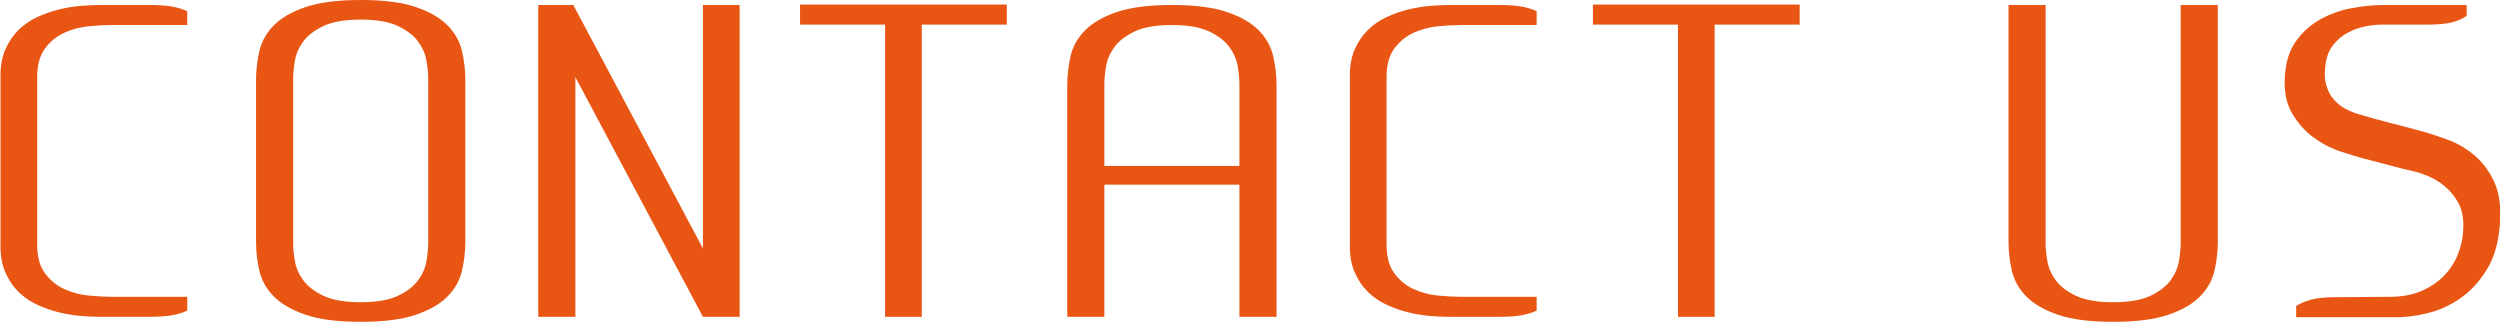
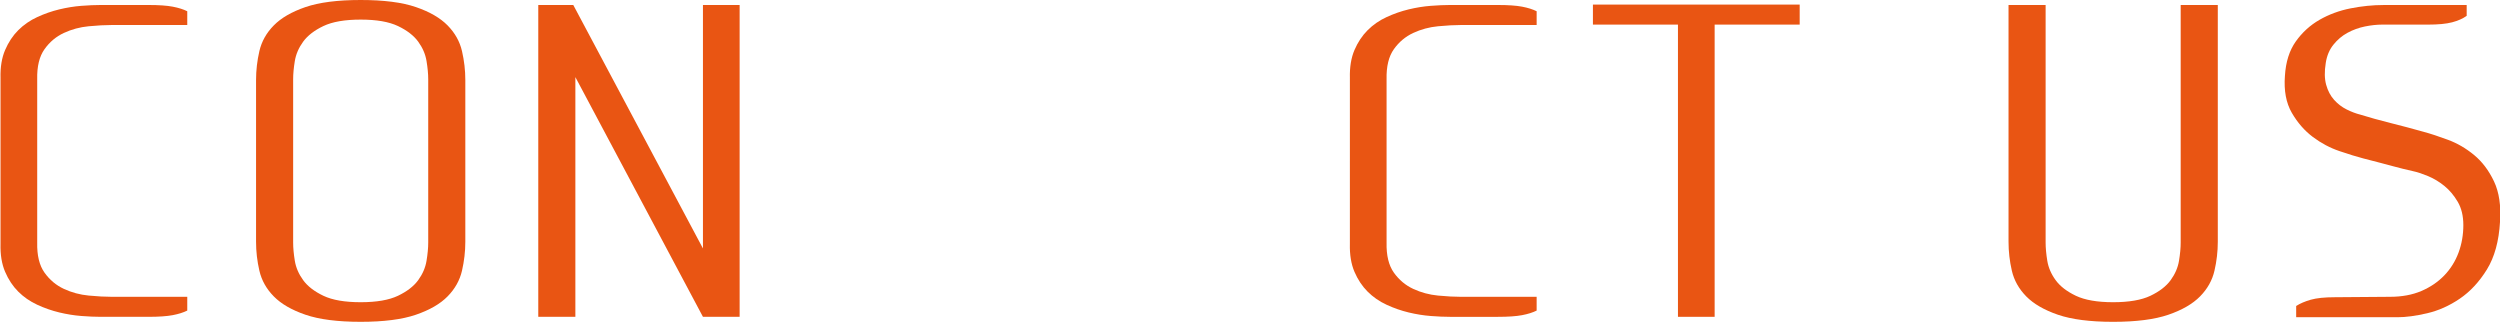
<svg xmlns="http://www.w3.org/2000/svg" version="1.1" id="圖層_1" x="0px" y="0px" width="365.576px" height="47.06px" viewBox="0 0 365.576 47.06" enable-background="new 0 0 365.576 47.06" xml:space="preserve">
  <path fill="#E95513" d="M12.969,3.84c-1.28,0.122-2.491,0.447-3.626,0.976c-1.139,0.528-2.083,1.32-2.834,2.377  C5.755,8.25,5.4,9.713,5.441,11.582v23.896C5.4,37.347,5.755,38.81,6.508,39.866c0.751,1.057,1.695,1.849,2.834,2.378  c1.136,0.529,2.346,0.854,3.626,0.976c1.28,0.122,2.407,0.182,3.383,0.182h11.033v2.013c-0.569,0.284-1.28,0.508-2.133,0.67  c-0.854,0.162-2.031,0.244-3.536,0.244h-7.009c-0.813,0-1.748-0.041-2.805-0.122s-2.133-0.255-3.229-0.518  c-1.1-0.265-2.176-0.64-3.231-1.128c-1.058-0.487-1.981-1.128-2.775-1.92c-0.792-0.793-1.432-1.759-1.919-2.896  c-0.488-1.138-0.711-2.499-0.67-4.085V11.4c-0.042-1.586,0.182-2.947,0.67-4.084C1.235,6.177,1.875,5.212,2.667,4.42  C3.46,3.627,4.383,2.987,5.441,2.5c1.055-0.488,2.131-0.863,3.231-1.128c1.097-0.264,2.173-0.437,3.229-0.519  c1.057-0.081,1.991-0.122,2.805-0.122h7.009c1.505,0,2.682,0.081,3.536,0.244c0.853,0.162,1.564,0.386,2.133,0.67v2.012H16.352  C15.376,3.658,14.249,3.719,12.969,3.84" />
  <path fill="#E95513" d="M52.744,0c3.373,0,6.065,0.346,8.076,1.036c2.013,0.691,3.557,1.585,4.633,2.682  c1.077,1.097,1.778,2.347,2.104,3.75c0.322,1.401,0.488,2.813,0.488,4.236v23.651c0,1.422-0.166,2.834-0.488,4.236  c-0.326,1.402-1.027,2.652-2.104,3.749c-1.076,1.098-2.621,1.992-4.633,2.682c-2.011,0.691-4.703,1.037-8.076,1.037  c-3.374,0-6.065-0.346-8.078-1.037c-2.011-0.689-3.555-1.584-4.632-2.682c-1.08-1.097-1.779-2.347-2.103-3.749  c-0.326-1.402-0.488-2.814-0.488-4.236V11.704c0-1.423,0.162-2.835,0.488-4.236c0.324-1.402,1.023-2.652,2.103-3.75  c1.077-1.097,2.621-1.991,4.632-2.682C46.679,0.346,49.371,0,52.744,0 M62.619,11.582c0-0.772-0.083-1.656-0.247-2.651  c-0.16-0.996-0.567-1.94-1.215-2.835c-0.651-0.894-1.637-1.655-2.957-2.285c-1.325-0.63-3.14-0.945-5.457-0.945  c-2.315,0-4.136,0.315-5.456,0.945c-1.321,0.63-2.307,1.391-2.957,2.285c-0.651,0.895-1.057,1.839-1.22,2.835  c-0.162,0.996-0.243,1.879-0.243,2.651v23.896c0,0.772,0.081,1.655,0.243,2.652c0.164,0.996,0.569,1.939,1.22,2.834  c0.65,0.894,1.635,1.655,2.957,2.286c1.32,0.63,3.14,0.943,5.456,0.943c2.316,0,4.132-0.313,5.457-0.943  c1.32-0.631,2.305-1.393,2.957-2.286c0.648-0.895,1.055-1.838,1.215-2.834c0.164-0.997,0.247-1.88,0.247-2.652V11.582z" />
  <polygon fill="#E95513" points="108.156,0.731 108.156,46.328 102.792,46.328 84.137,11.276 84.137,46.328 78.712,46.328   78.712,0.731 83.831,0.731 102.792,36.331 102.792,0.731 " />
-   <polygon fill="#E95513" points="116.992,0.67 147.225,0.67 147.225,3.597 134.792,3.597 134.792,46.328 129.428,46.328   129.428,3.597 116.992,3.597 " />
-   <path fill="#E95513" d="M181.241,46.328V27.005H161.49v19.323h-5.424V12.496c0-1.462,0.162-2.896,0.486-4.297  c0.326-1.402,1.027-2.651,2.104-3.75c1.076-1.096,2.622-1.991,4.632-2.682c2.012-0.69,4.704-1.036,8.077-1.036  c3.374,0,6.065,0.346,8.078,1.036c2.013,0.691,3.555,1.586,4.632,2.682c1.078,1.098,1.779,2.347,2.104,3.75  c0.325,1.401,0.489,2.834,0.489,4.297v33.832H181.241z M181.241,12.375c0-0.772-0.081-1.656-0.243-2.651  c-0.164-0.996-0.57-1.94-1.219-2.834c-0.651-0.895-1.638-1.656-2.957-2.286c-1.321-0.63-3.139-0.945-5.457-0.945  c-2.314,0-4.134,0.315-5.455,0.945c-1.321,0.63-2.307,1.392-2.956,2.286c-0.65,0.894-1.057,1.839-1.221,2.834  c-0.16,0.996-0.243,1.879-0.243,2.651v11.887h19.751V12.375z" />
  <path fill="#E95513" d="M210.288,3.84c-1.28,0.122-2.49,0.447-3.628,0.976s-2.084,1.32-2.835,2.377  c-0.752,1.057-1.107,2.521-1.066,4.389v23.896c-0.041,1.869,0.314,3.332,1.066,4.389c0.751,1.057,1.697,1.849,2.835,2.378  s2.348,0.854,3.628,0.976c1.279,0.122,2.407,0.182,3.383,0.182h11.033v2.013c-0.569,0.284-1.28,0.508-2.134,0.67  s-2.032,0.244-3.535,0.244h-7.011c-0.814,0-1.747-0.041-2.805-0.122c-1.056-0.081-2.134-0.255-3.229-0.518  c-1.099-0.265-2.175-0.64-3.231-1.128c-1.057-0.487-1.98-1.128-2.772-1.92c-0.794-0.793-1.433-1.759-1.922-2.896  c-0.486-1.138-0.711-2.499-0.67-4.085V11.4c-0.041-1.586,0.184-2.947,0.67-4.084c0.489-1.139,1.128-2.104,1.922-2.896  c0.792-0.793,1.716-1.433,2.772-1.92s2.133-0.863,3.231-1.128c1.096-0.264,2.174-0.437,3.229-0.519  c1.058-0.081,1.99-0.122,2.805-0.122h7.011c1.503,0,2.682,0.081,3.535,0.244c0.854,0.162,1.564,0.386,2.134,0.67v2.012h-11.033  C212.695,3.658,211.567,3.719,210.288,3.84" />
  <polygon fill="#E95513" points="232.934,0.67 263.168,0.67 263.168,3.597 250.732,3.597 250.732,46.328 245.368,46.328   245.368,3.597 232.934,3.597 " />
  <path fill="#E95513" d="M318.882,0.731h5.427v34.625c0,1.424-0.163,2.834-0.489,4.236c-0.324,1.402-1.024,2.652-2.104,3.749  c-1.076,1.096-2.619,1.99-4.633,2.682c-2.011,0.691-4.703,1.037-8.076,1.037s-6.065-0.346-8.078-1.037  c-2.009-0.691-3.555-1.586-4.632-2.682c-1.076-1.097-1.777-2.347-2.103-3.749c-0.324-1.402-0.486-2.813-0.486-4.236V0.731h5.424  v34.747c0,0.774,0.082,1.657,0.243,2.65c0.163,0.998,0.568,1.94,1.22,2.835c0.65,0.896,1.636,1.656,2.957,2.287  c1.321,0.628,3.14,0.943,5.455,0.943c2.318,0,4.136-0.315,5.457-0.943c1.319-0.631,2.305-1.392,2.956-2.287  c0.648-0.895,1.056-1.837,1.218-2.835c0.163-0.993,0.244-1.876,0.244-2.65V0.731z" />
  <path fill="#E95513" d="M348.386,3.597c-0.813,0-1.667,0.092-2.561,0.274c-0.895,0.183-1.736,0.488-2.529,0.915  c-0.792,0.426-1.483,1.005-2.07,1.737c-0.593,0.732-0.97,1.625-1.13,2.682c-0.203,1.26-0.184,2.327,0.062,3.201  c0.243,0.873,0.628,1.604,1.157,2.194c0.527,0.589,1.138,1.057,1.829,1.402c0.689,0.346,1.36,0.6,2.011,0.762  c1.301,0.406,2.765,0.813,4.389,1.219c1.629,0.407,3.23,0.834,4.816,1.28c1.057,0.284,2.264,0.682,3.627,1.188  c1.362,0.508,2.632,1.25,3.81,2.226c1.179,0.976,2.145,2.255,2.897,3.84c0.75,1.586,1.045,3.558,0.883,5.913  c-0.162,2.845-0.804,5.171-1.92,6.98c-1.119,1.808-2.439,3.23-3.964,4.266c-1.522,1.037-3.118,1.748-4.784,2.134  c-1.666,0.387-3.109,0.578-4.327,0.578h-14.813v-1.645c0.568-0.366,1.28-0.67,2.133-0.915c0.855-0.243,2.031-0.365,3.535-0.365  l8.047-0.062c1.746,0,3.28-0.284,4.602-0.853c1.321-0.569,2.439-1.331,3.353-2.286c0.916-0.955,1.605-2.063,2.073-3.323  c0.466-1.259,0.701-2.6,0.701-4.021c0-1.343-0.274-2.48-0.823-3.415c-0.55-0.934-1.199-1.706-1.951-2.316  c-0.751-0.608-1.545-1.086-2.377-1.432c-0.833-0.346-1.534-0.579-2.104-0.701c-0.57-0.122-1.086-0.243-1.554-0.365  c-0.468-0.123-0.975-0.254-1.523-0.396s-1.159-0.305-1.829-0.488c-0.671-0.183-1.494-0.396-2.47-0.64  c-0.935-0.244-2.094-0.6-3.473-1.067c-1.381-0.467-2.683-1.157-3.902-2.071c-1.219-0.915-2.246-2.094-3.079-3.536  c-0.834-1.442-1.168-3.241-1.006-5.395c0.123-2.032,0.65-3.708,1.585-5.029c0.936-1.32,2.093-2.377,3.476-3.17  c1.381-0.792,2.896-1.351,4.541-1.676c1.646-0.325,3.261-0.488,4.846-0.488h12.131v1.585c-0.568,0.406-1.281,0.721-2.135,0.944  c-0.853,0.224-2.032,0.336-3.535,0.336H348.386z" />
  <g>
</g>
  <g>
</g>
  <g>
</g>
  <g>
</g>
  <g>
</g>
  <g>
</g>
</svg>